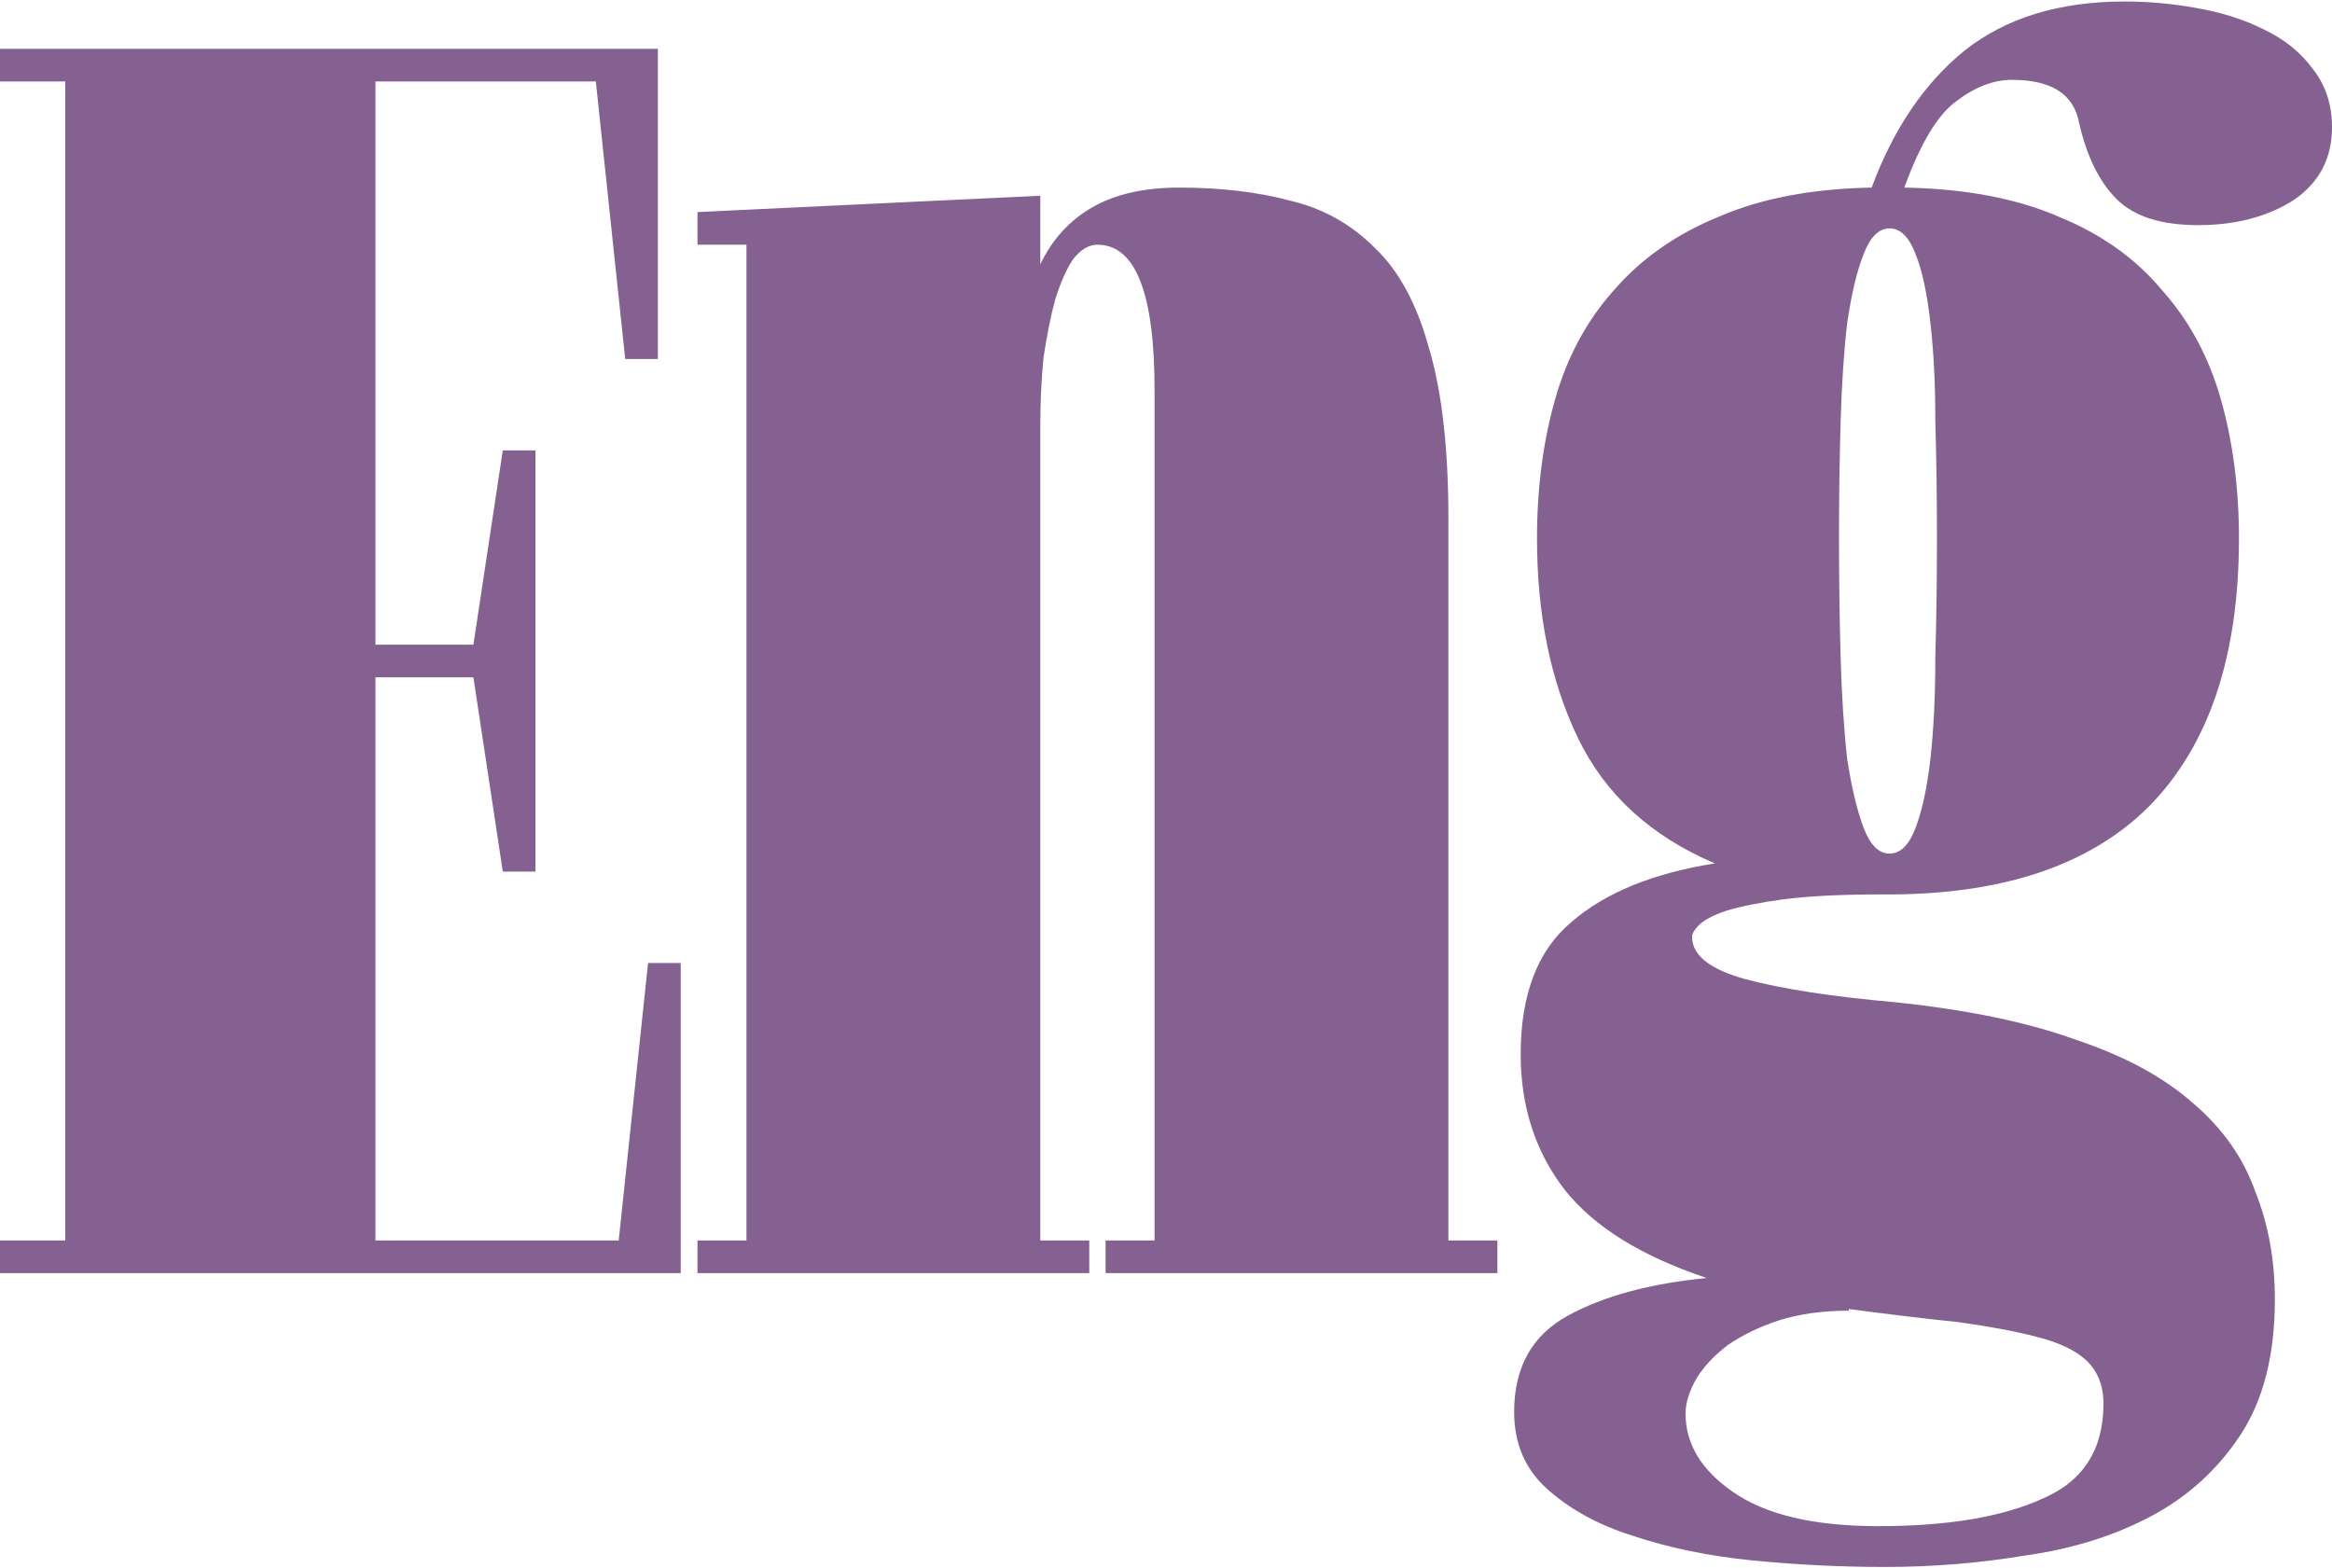
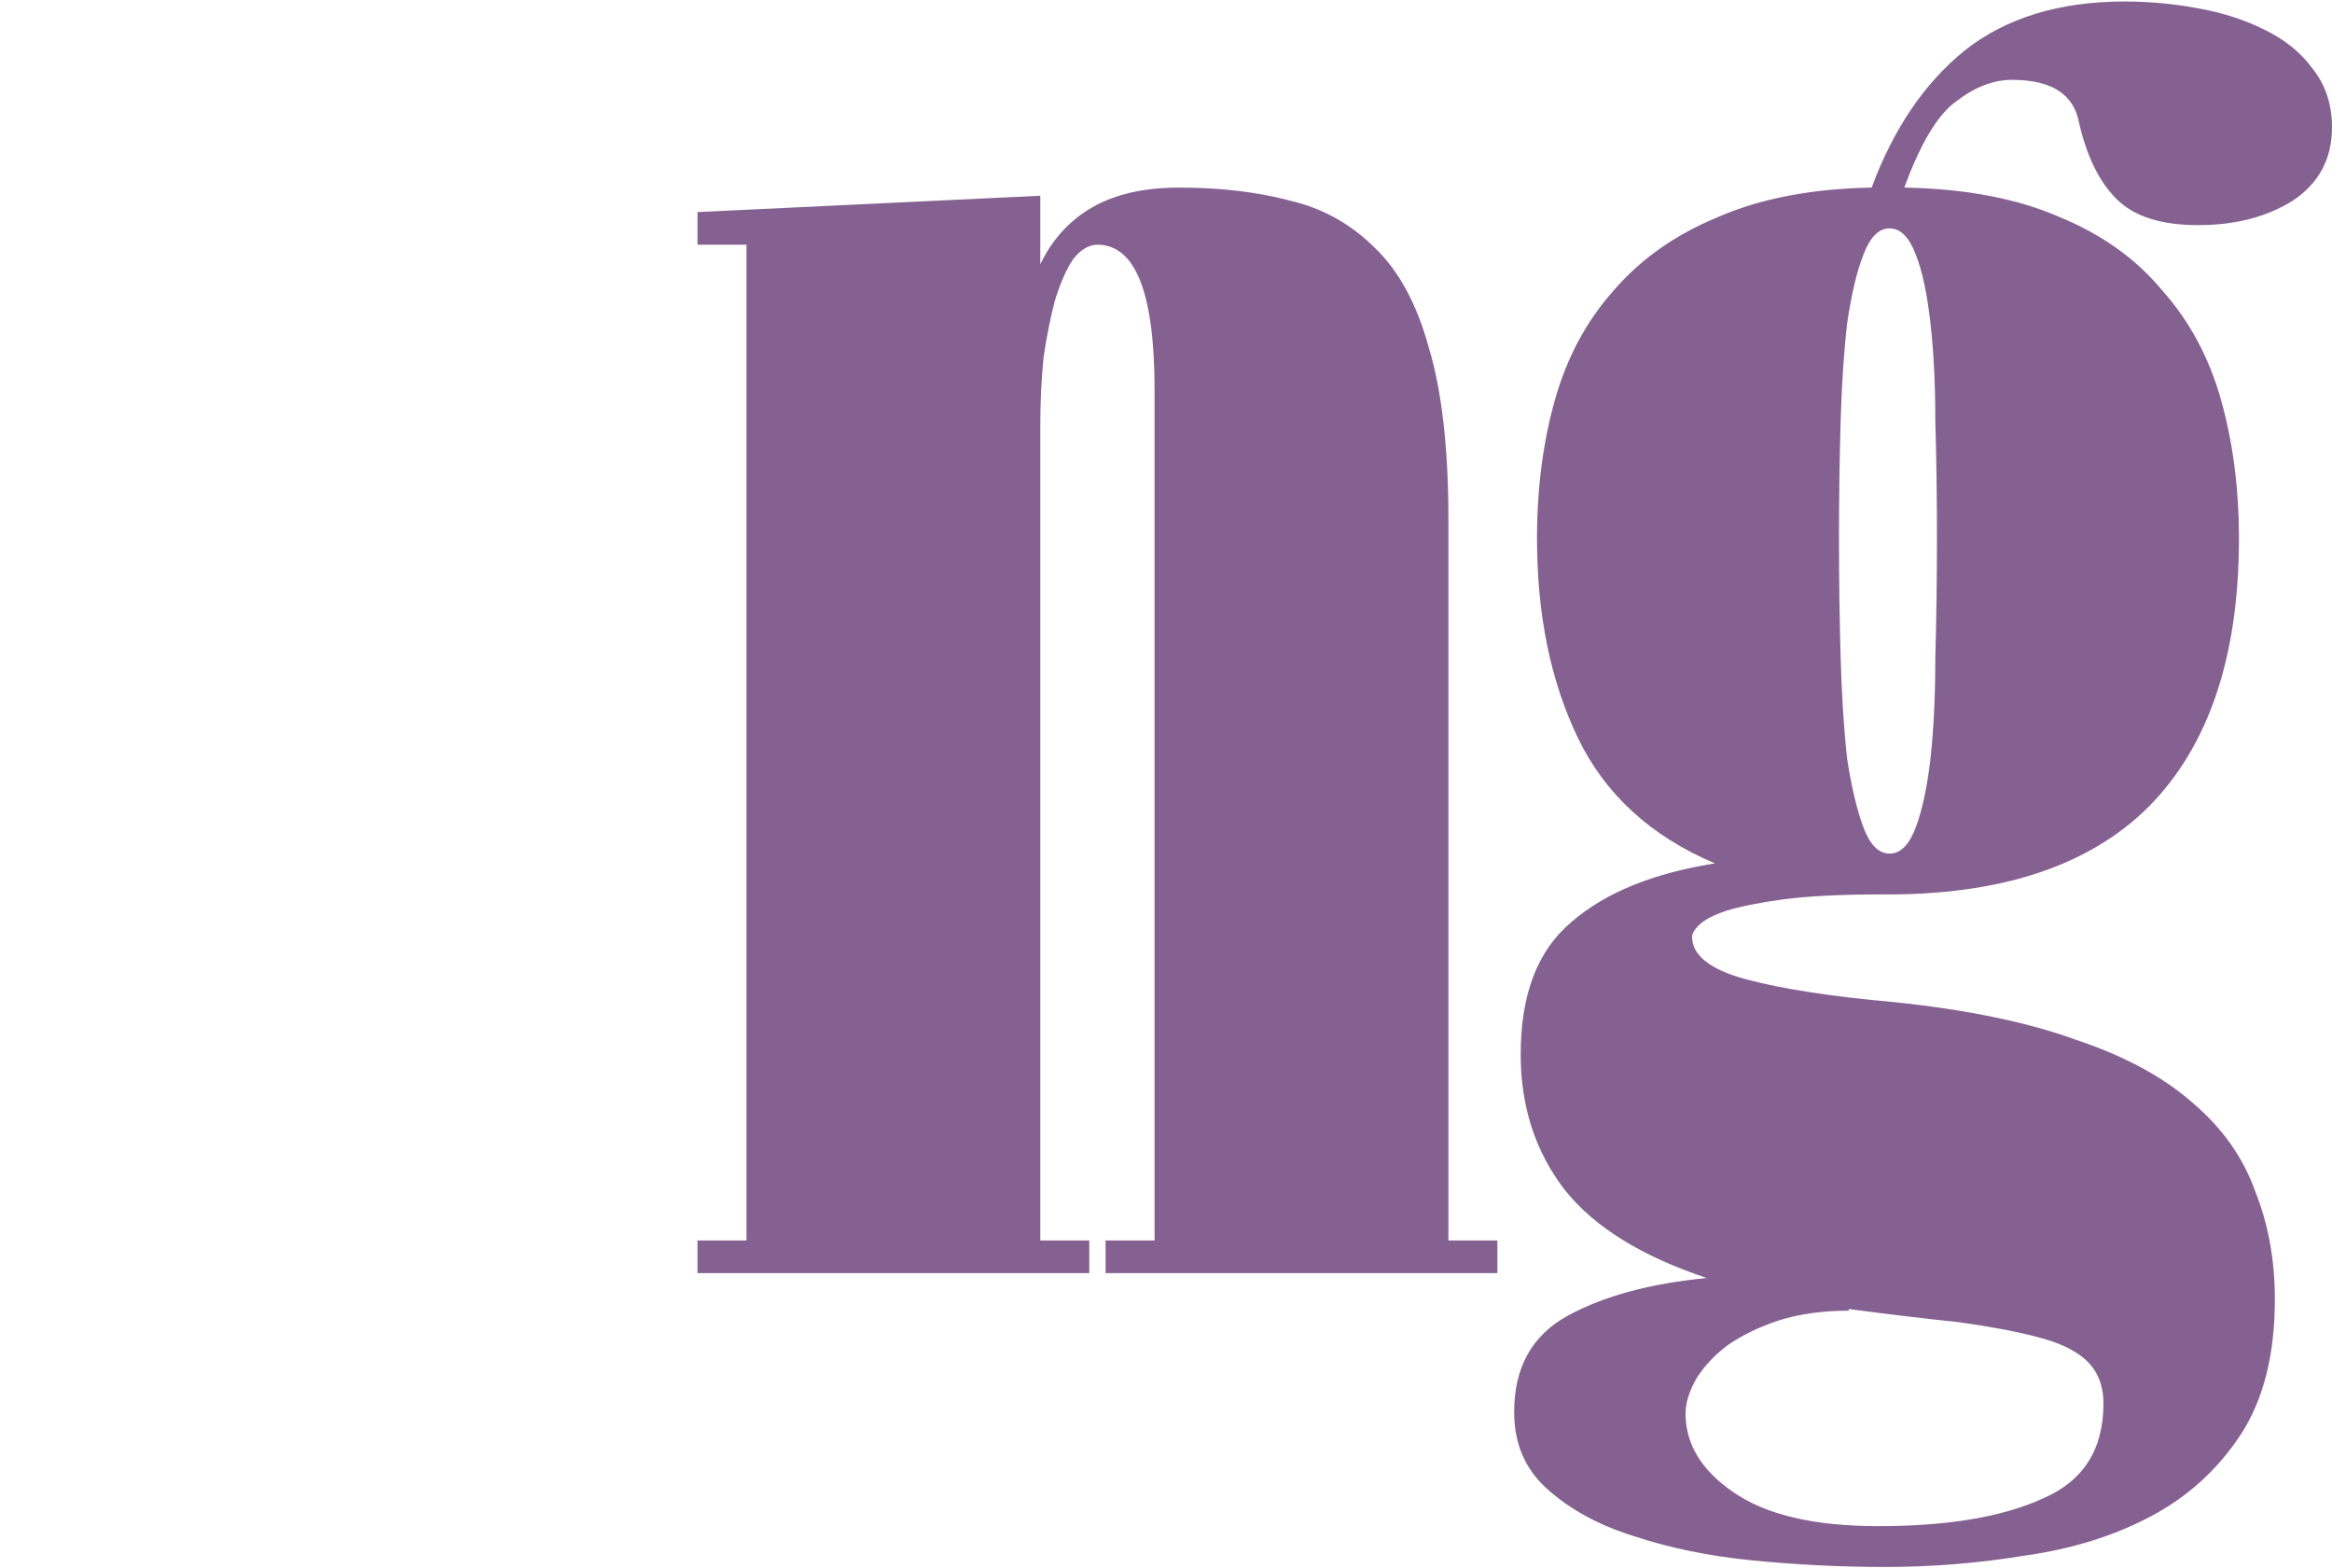
<svg xmlns="http://www.w3.org/2000/svg" width="693" height="466" viewBox="0 0 693 466" fill="none">
-   <path d="M140.682 191.577L149.414 133.848H159.116V259.007H149.414L140.682 201.279H111.576V368.642H183.857L192.589 286.173H202.291V378.344H0V368.642H19.404V24.213H0V14.511H195.5V106.682H185.797L177.066 24.213H111.576V191.577H140.682Z" fill="#856191" />
  <path d="M207.271 378.344V368.642H221.825V72.724H207.271V63.022L309.145 58.171V78.546C312.702 71.107 317.877 65.448 324.668 61.567C331.46 57.686 340.03 55.745 350.379 55.745C362.668 55.745 373.664 57.039 383.366 59.626C393.069 61.89 401.477 66.58 408.592 73.695C415.707 80.486 421.043 90.35 424.601 103.286C428.482 116.223 430.422 133.202 430.422 154.223V368.642H444.976V378.344H328.549V368.642H343.102V115.899C343.102 87.116 337.443 72.724 326.123 72.724C323.536 72.724 321.111 74.18 318.847 77.09C316.906 80.001 315.128 84.044 313.511 89.218C312.217 94.069 311.085 99.729 310.115 106.197C309.468 112.665 309.145 119.457 309.145 126.572V368.642H323.698V378.344H207.271Z" fill="#856191" />
  <path d="M456.751 160.044C456.751 145.168 458.53 131.423 462.087 118.81C465.645 106.197 471.466 95.363 479.551 86.308C487.636 76.929 497.985 69.652 510.598 64.478C523.211 58.98 538.411 56.069 556.199 55.745C562.667 38.282 571.884 24.698 583.85 14.996C596.139 5.294 611.986 0.443 631.391 0.443C638.506 0.443 645.621 1.09 652.736 2.383C660.174 3.677 666.804 5.779 672.625 8.69C678.77 11.6 683.621 15.481 687.179 20.332C691.06 25.183 693 31.005 693 37.796C693 47.175 689.119 54.452 681.357 59.626C673.596 64.478 664.217 66.903 653.221 66.903C642.225 66.903 634.14 64.316 628.965 59.141C623.791 53.967 620.072 46.367 617.808 36.341C616.191 27.933 609.561 23.728 597.918 23.728C592.42 23.728 586.922 25.83 581.424 30.035C575.927 33.916 570.752 42.486 565.901 55.745C584.012 56.069 599.374 58.98 611.986 64.478C624.599 69.652 634.787 76.929 642.548 86.308C650.634 95.363 656.455 106.197 660.012 118.81C663.57 131.423 665.349 145.168 665.349 160.044C665.349 194.972 656.455 221.492 638.668 239.603C620.88 257.39 594.361 266.122 559.109 265.799C547.143 265.799 537.441 266.284 530.003 267.254C522.888 268.224 517.228 269.356 513.024 270.65C509.143 271.943 506.394 273.399 504.777 275.016C503.483 276.309 502.836 277.441 502.836 278.411C502.836 283.909 508.173 288.114 518.845 291.024C529.841 293.935 544.556 296.199 562.99 297.816C584.659 300.08 602.608 303.799 616.838 308.973C631.391 313.825 643.034 320.131 651.766 327.893C660.498 335.331 666.642 344.063 670.2 354.089C674.081 363.791 676.021 374.463 676.021 386.106C676.021 402.6 672.625 416.021 665.834 426.37C659.042 436.719 650.148 444.805 639.153 450.626C628.157 456.447 615.706 460.328 601.799 462.269C588.216 464.532 574.31 465.664 560.08 465.664C547.143 465.664 534.045 465.018 520.786 463.724C507.849 462.43 496.045 460.005 485.372 456.447C475.023 453.213 466.453 448.524 459.662 442.379C453.193 436.558 449.959 428.958 449.959 419.579C449.959 406.319 455.296 396.779 465.968 390.957C476.641 385.136 490.385 381.417 507.202 379.8C487.798 373.332 473.73 364.6 464.998 353.604C456.266 342.284 451.9 328.863 451.9 313.339C451.9 295.552 456.913 282.454 466.938 274.045C476.964 265.313 491.194 259.492 509.628 256.581C490.547 248.496 476.964 236.045 468.879 219.228C460.794 202.411 456.751 182.683 456.751 160.044ZM561.535 67.873C558.301 67.873 555.714 70.461 553.773 75.635C551.833 80.486 550.216 87.278 548.922 96.01C547.952 104.418 547.305 114.121 546.982 125.116C546.658 136.112 546.496 147.755 546.496 160.044C546.496 172.334 546.658 184.138 546.982 195.457C547.305 206.777 547.952 216.802 548.922 225.534C550.216 233.943 551.833 240.735 553.773 245.909C555.714 251.084 558.301 253.671 561.535 253.671C564.769 253.671 567.356 251.084 569.297 245.909C571.237 240.735 572.692 233.943 573.663 225.534C574.633 216.802 575.118 206.777 575.118 195.457C575.441 184.138 575.603 172.334 575.603 160.044C575.603 147.755 575.441 136.112 575.118 125.116C575.118 114.121 574.633 104.418 573.663 96.01C572.692 87.278 571.237 80.486 569.297 75.635C567.356 70.461 564.769 67.873 561.535 67.873ZM549.407 389.502C541.645 389.502 534.692 390.472 528.547 392.413C522.726 394.353 517.713 396.779 513.509 399.689C509.628 402.6 506.556 405.834 504.292 409.391C502.028 413.272 500.896 416.83 500.896 420.064C500.896 429.119 505.585 436.881 514.964 443.349C524.666 450.141 539.058 453.537 558.139 453.537C578.837 453.537 595.169 450.788 607.135 445.29C619.101 440.115 625.084 430.736 625.084 417.153C625.084 411.655 623.306 407.289 619.748 404.055C616.514 401.145 611.663 398.881 605.195 397.264C599.05 395.647 591.288 394.191 581.91 392.898C572.531 391.927 561.697 390.634 549.407 389.017V389.502Z" fill="#856191" />
</svg>